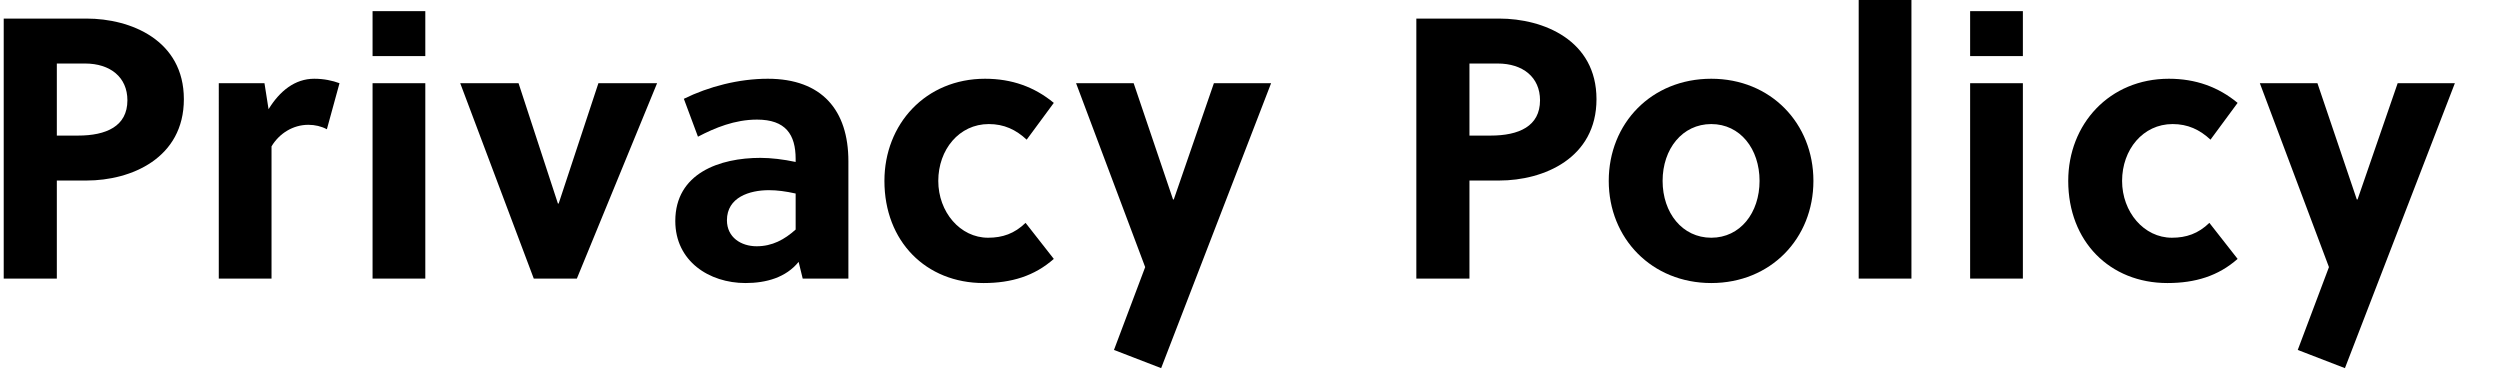
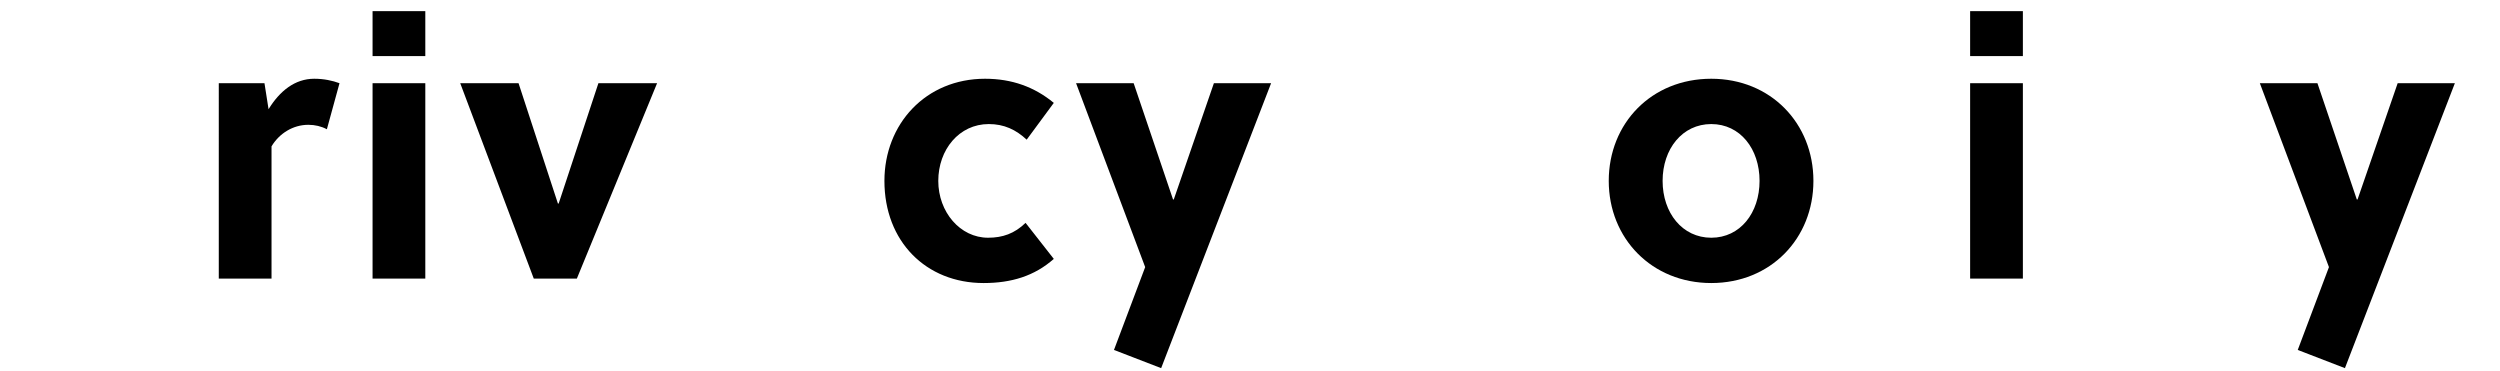
<svg xmlns="http://www.w3.org/2000/svg" id="_レイヤー_1" data-name="レイヤー 1" viewBox="0 0 673.04 100">
-   <path class="cls-1" d="M1,5H23.3c11.9,0,26.2,5.8,26.2,21.7s-14.2,21.9-26.2,21.9H15.3v26.4H1V5m14.3,12.1v19.4h5.7c7.6,0,13.3-2.5,13.3-9.5,0-6.2-4.6-9.9-11.4-9.9h-7.6" />
  <path class="cls-1" d="M58.9,22.4h12.3l1.1,7c3-4.9,7.1-8.2,12.3-8.2,2.6,0,4.9,.5,6.8,1.2l-3.4,12.4c-1.5-.8-3.2-1.2-5-1.2-4.1,0-7.8,2.3-9.9,5.8v35.6h-14.2V22.4" />
  <path class="cls-1" d="M100.3,3h14.2V15.1h-14.2V3m0,19.4h14.2v52.6h-14.2V22.4" />
  <path class="cls-1" d="M123.9,22.4h15.7l10.6,32.4h.2l10.7-32.4h15.8l-21.6,52.6h-11.6l-19.8-52.6" />
-   <path class="cls-1" d="M184.1,26.6c6.7-3.3,14.8-5.4,22.6-5.4,14.6,0,21.7,8.5,21.7,22.2v31.6h-12.3l-1.1-4.5c-3.4,4.2-8.7,5.7-14.3,5.7-9.8,0-18.9-5.9-18.9-16.7,0-12.9,12-17,22.9-17,2.9,0,6.2,.4,9.5,1.1v-.8c0-6.6-2.7-10.6-10.4-10.6-6,0-11.3,2.2-15.9,4.6l-3.8-10.2m30.1,25.5c-2.7-.6-5-.9-7.2-.9-5.2,0-11.3,1.9-11.3,8.1,0,4.6,3.8,7,8,7s7.5-1.8,10.5-4.5v-9.7" />
  <path class="cls-1" d="M283.7,27.7l-7.3,9.9c-2.9-2.7-6.1-4.2-10.2-4.2-8,0-13.6,6.9-13.6,15.3s5.9,15.3,13.4,15.3c3.9,0,7.1-1.1,10.1-4l7.6,9.7c-5.2,4.6-11.4,6.5-18.9,6.5-15.5,0-26.7-11.2-26.7-27.5,0-15.3,11.1-27.5,27.1-27.5,7.2,0,13.3,2.2,18.5,6.5" />
  <path class="cls-1" d="M289.7,22.4h15.5l10.6,31.3h.2l10.8-31.3h15.4l-29.6,76.71-12.7-4.9,8.4-22.3-18.6-49.5" />
-   <path class="cls-1" d="M381.3,5h22.3c11.9,0,26.2,5.8,26.2,21.7s-14.2,21.9-26.2,21.9h-8v26.4h-14.3V5m14.3,12.1v19.4h5.7c7.6,0,13.3-2.5,13.3-9.5,0-6.2-4.6-9.9-11.4-9.9h-7.6" />
  <path class="cls-1" d="M460.7,21.2c16,0,27.5,12,27.5,27.5s-11.5,27.5-27.5,27.5-27.6-12-27.6-27.5,11.5-27.5,27.6-27.5m0,12.2c-7.8,0-13.1,6.7-13.1,15.3s5.3,15.3,13.1,15.3,13-6.7,13-15.3-5.2-15.3-13-15.3" />
-   <path class="cls-1" d="M500.39,0h14.2V75h-14.2V0" />
  <path class="cls-1" d="M530.39,3h14.2V15.1h-14.2V3m0,19.4h14.2v52.6h-14.2V22.4" />
-   <path class="cls-1" d="M602.4,27.7l-7.3,9.9c-2.9-2.7-6.1-4.2-10.2-4.2-8,0-13.6,6.9-13.6,15.3s5.9,15.3,13.4,15.3c3.9,0,7.1-1.1,10.1-4l7.6,9.7c-5.2,4.6-11.4,6.5-18.9,6.5-15.5,0-26.7-11.2-26.7-27.5,0-15.3,11.1-27.5,27.1-27.5,7.2,0,13.3,2.2,18.5,6.5" />
  <path class="cls-1" d="M608.39,22.4h15.5l10.6,31.3h.2l10.8-31.3h15.4l-29.6,76.71-12.7-4.9,8.4-22.3-18.6-49.5" />
</svg>